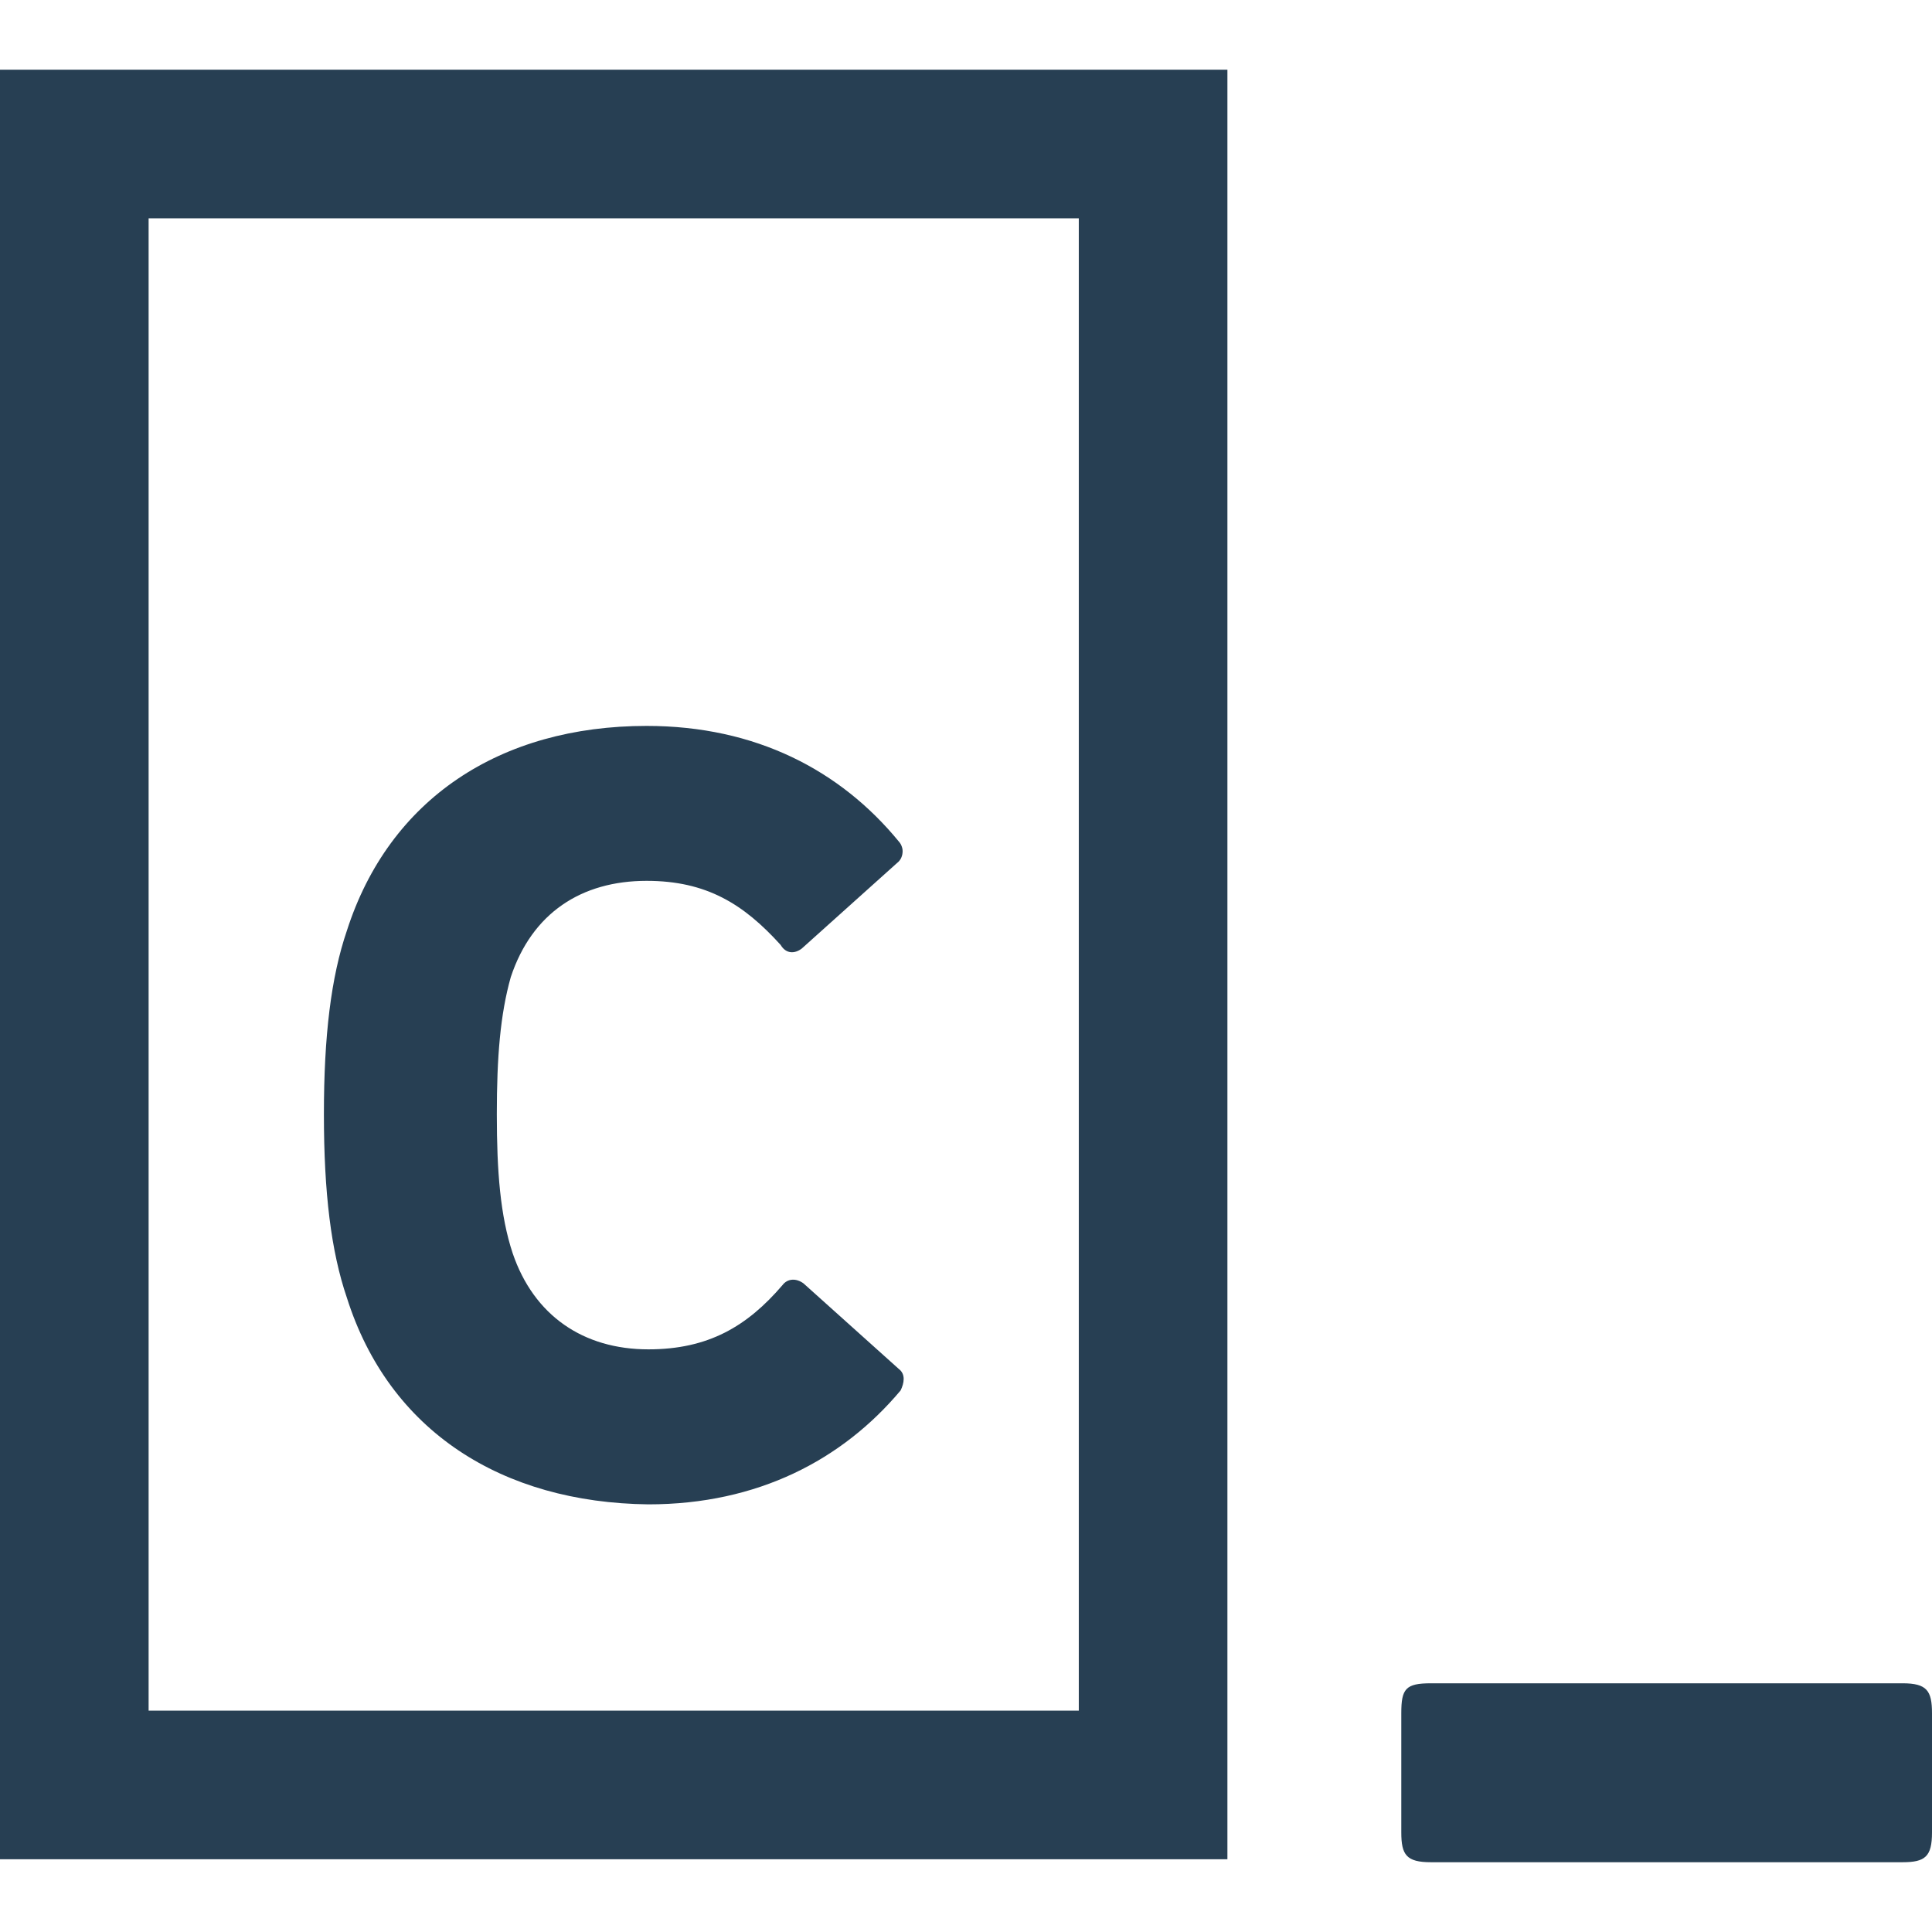
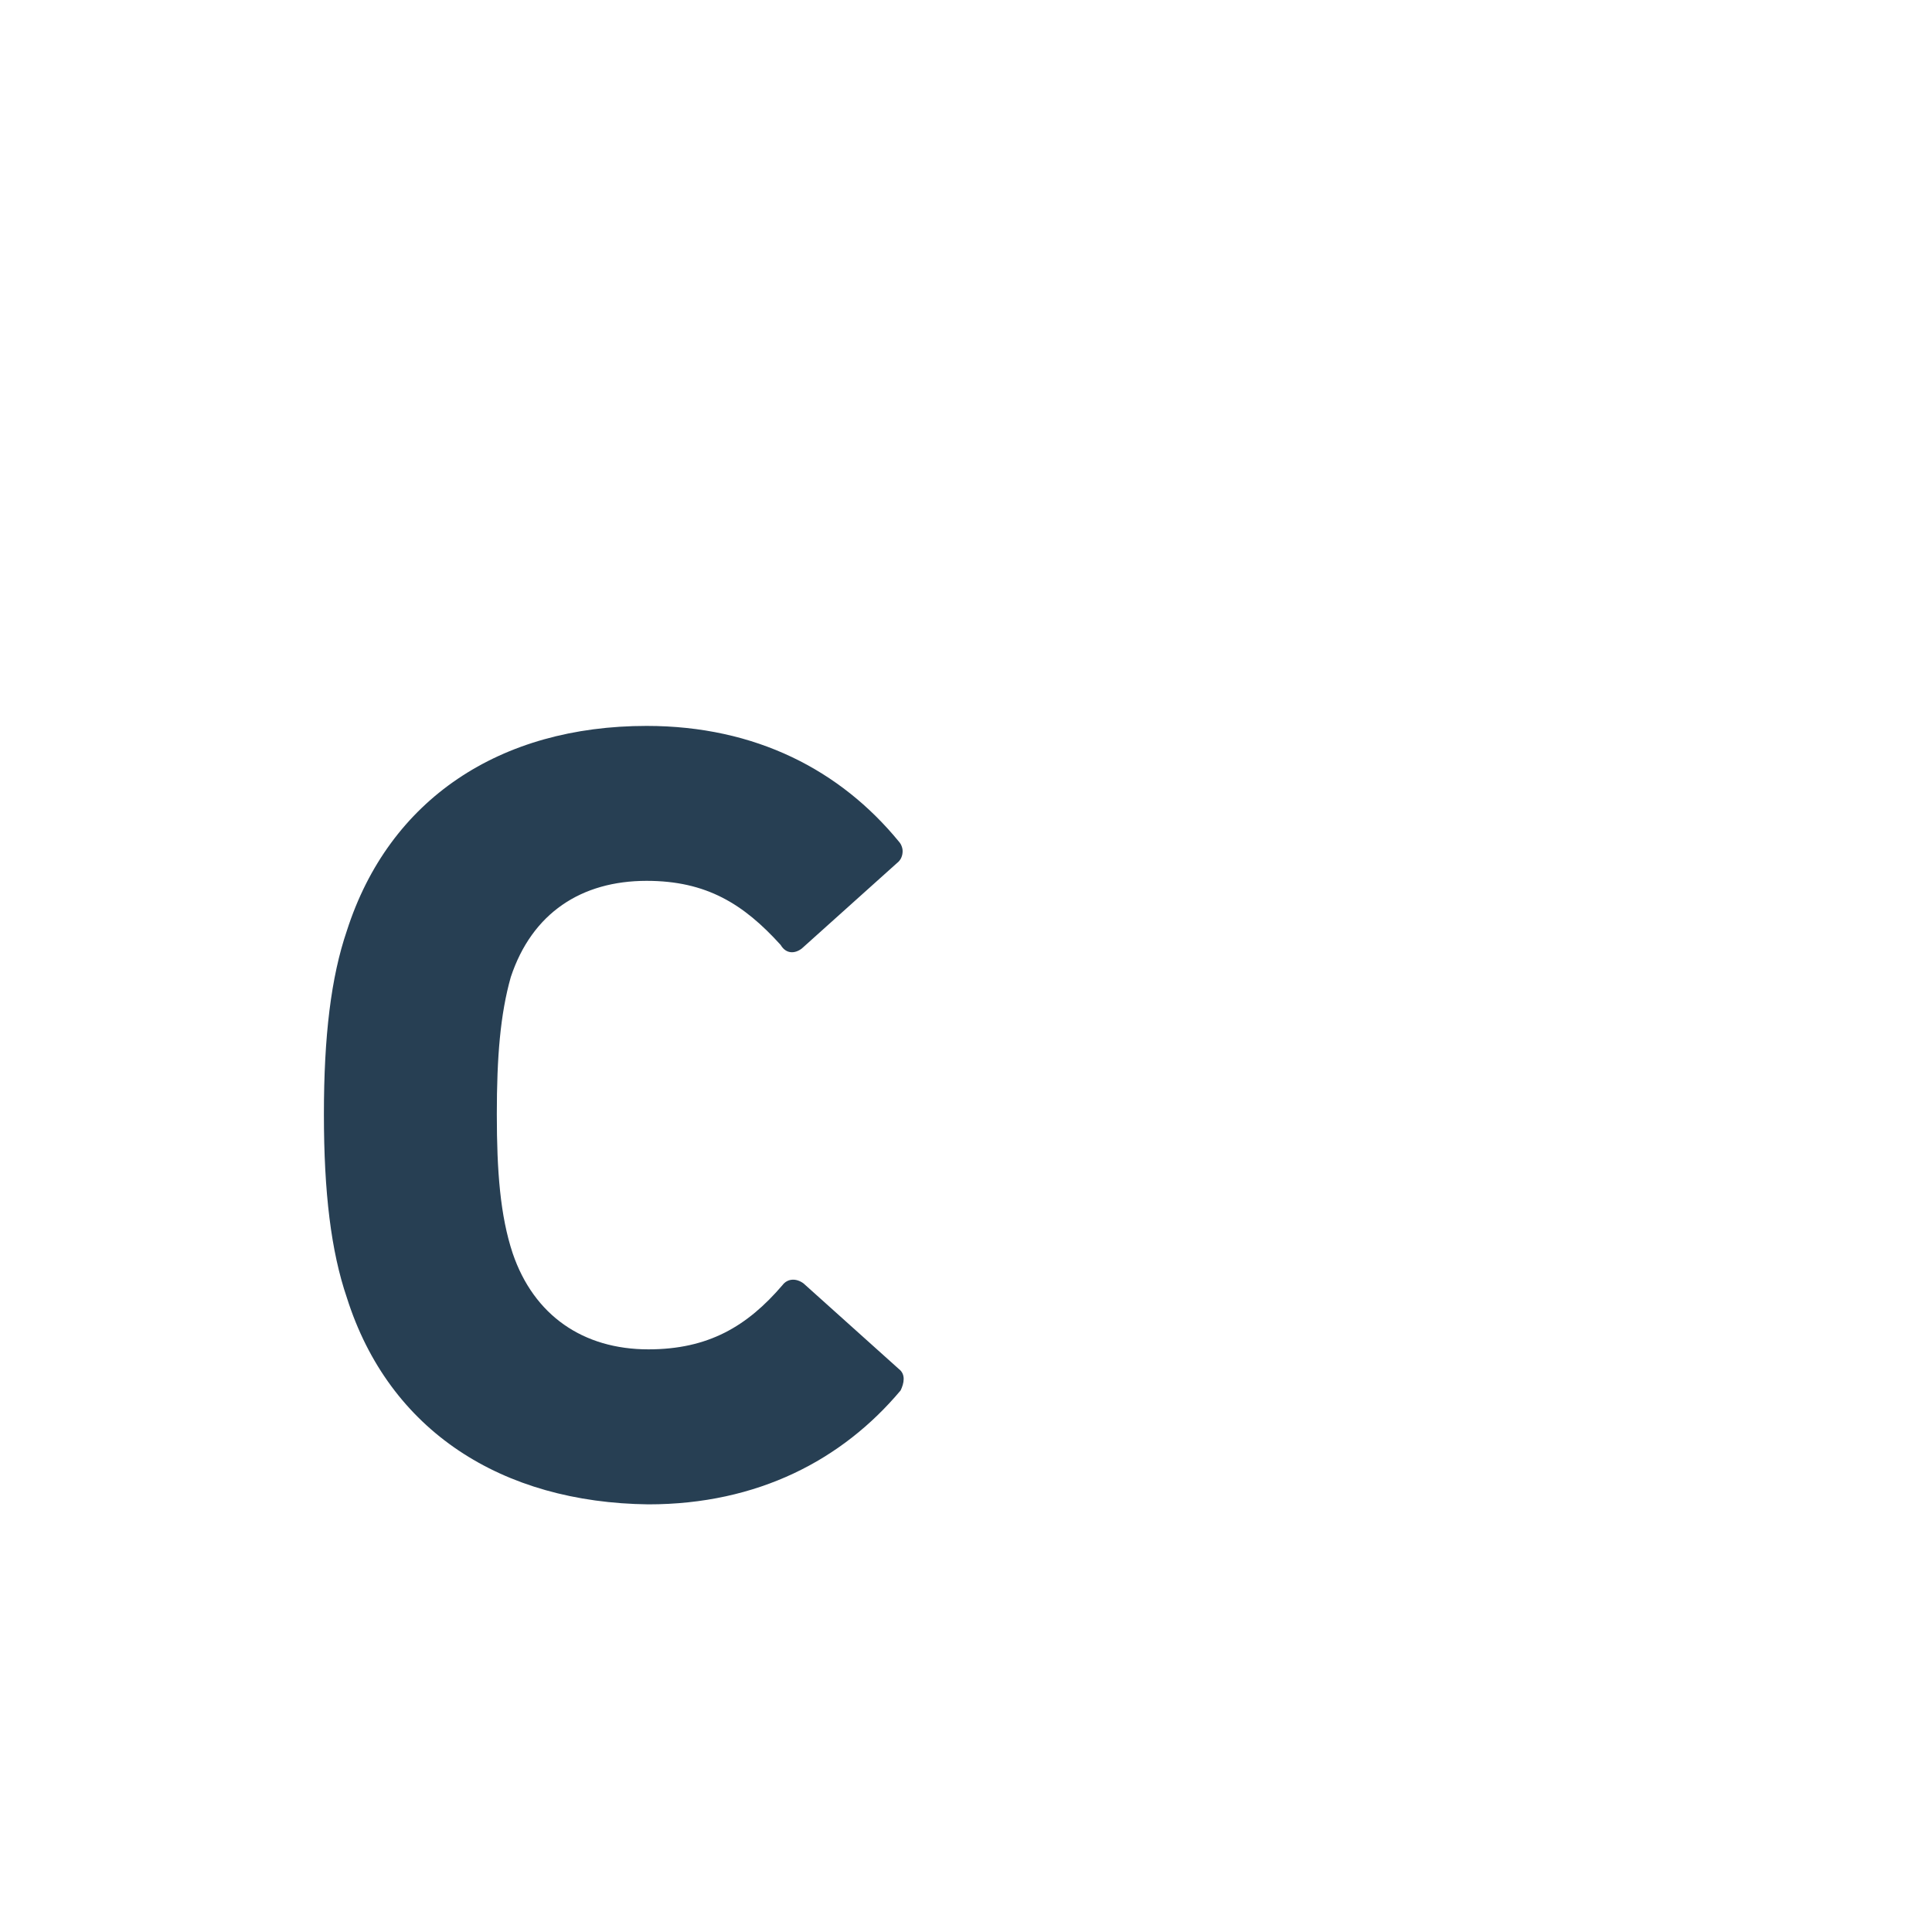
<svg xmlns="http://www.w3.org/2000/svg" width="26" height="26" viewBox="0 0 26 26" fill="none">
  <path d="M4.668 17.464C4.455 16.84 4.359 16.049 4.359 14.995C4.359 13.941 4.455 13.149 4.668 12.525C5.237 10.751 6.731 9.769 8.702 9.769C10.173 9.769 11.312 10.368 12.097 11.326C12.115 11.346 12.129 11.37 12.137 11.396C12.146 11.421 12.149 11.448 12.146 11.476C12.144 11.502 12.136 11.529 12.124 11.553C12.111 11.576 12.094 11.598 12.072 11.614L10.79 12.765C10.695 12.838 10.577 12.838 10.506 12.717C10.007 12.166 9.508 11.854 8.702 11.854C7.824 11.854 7.16 12.287 6.874 13.149C6.732 13.652 6.686 14.228 6.686 14.995C6.686 15.762 6.732 16.361 6.899 16.865C7.184 17.703 7.848 18.159 8.726 18.159C9.532 18.159 10.055 17.849 10.529 17.296C10.6 17.201 10.719 17.201 10.814 17.272L12.096 18.423C12.191 18.495 12.167 18.615 12.12 18.712C11.336 19.646 10.197 20.245 8.726 20.245C6.757 20.222 5.237 19.262 4.668 17.464Z" fill="#273F53" />
-   <rect x="1" y="1.938" width="14.518" height="22.083" stroke="#273F53" stroke-width="2" />
-   <path d="M25.604 22.653C25.931 22.653 26 22.753 26 23.055V24.66C26 24.986 25.908 25.061 25.604 25.061H19.256C18.927 25.061 18.858 24.962 18.858 24.66V23.055C18.858 22.727 18.916 22.653 19.256 22.653H25.604Z" fill="#273F53" />
</svg>